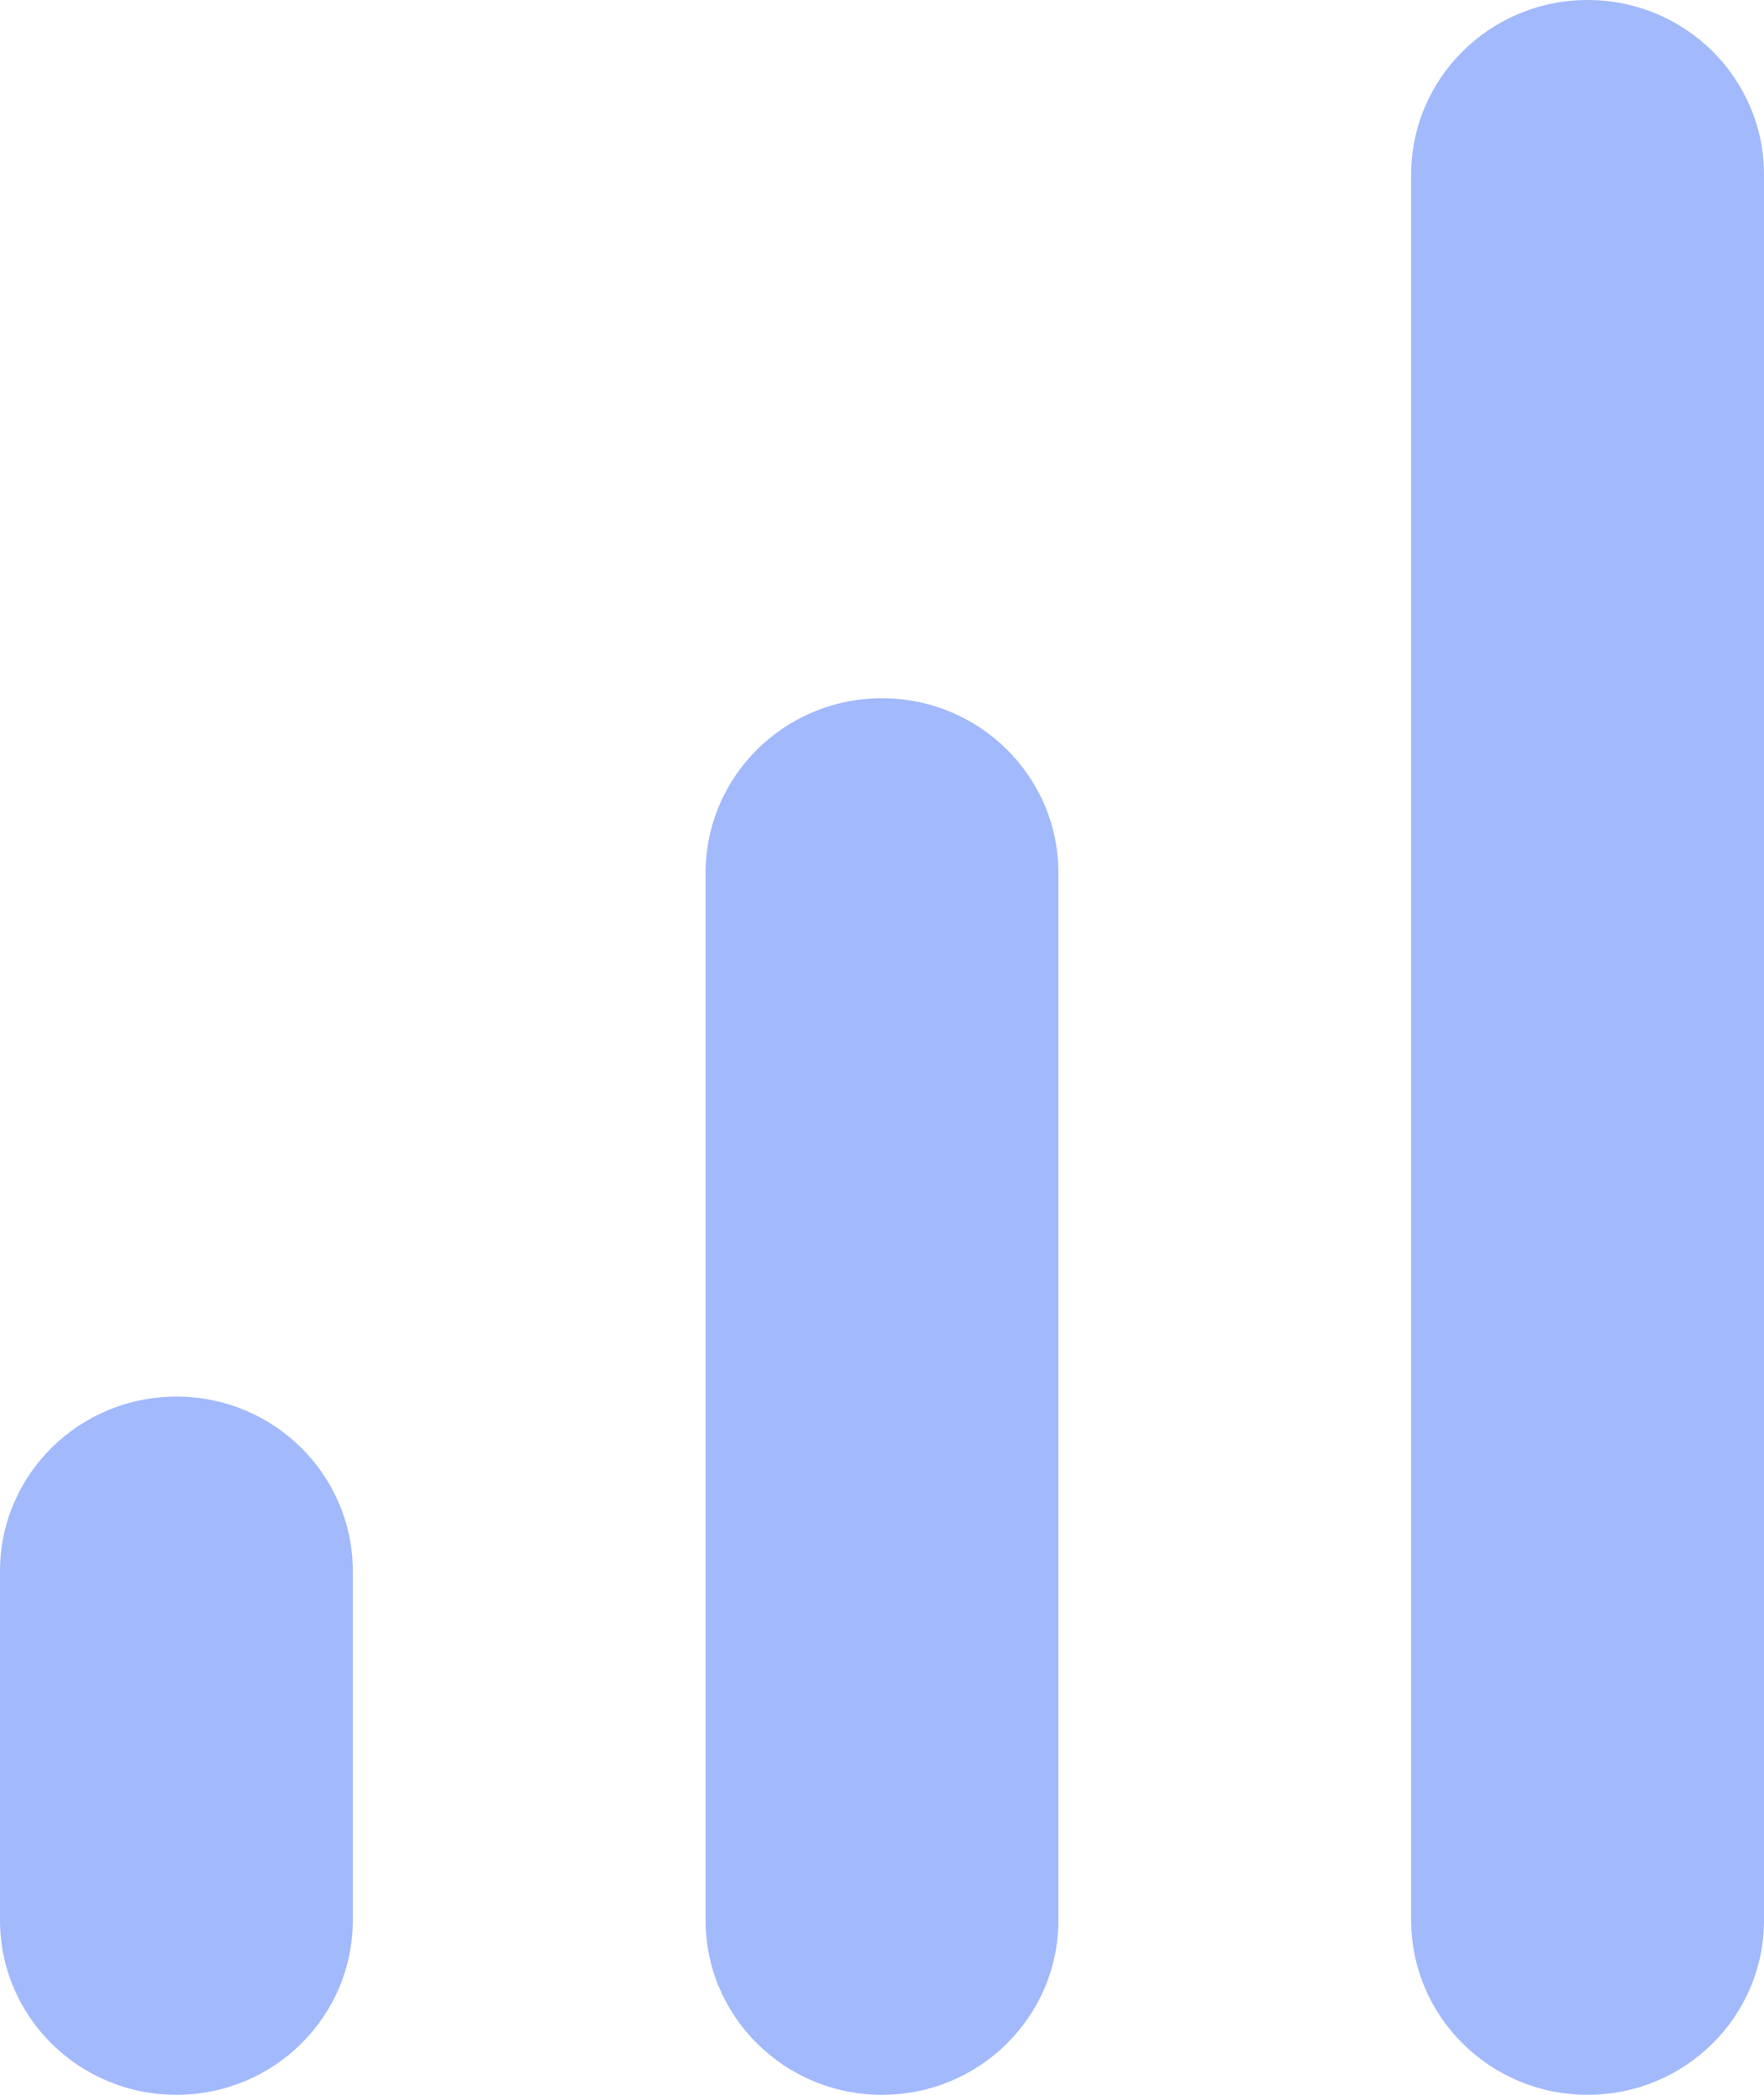
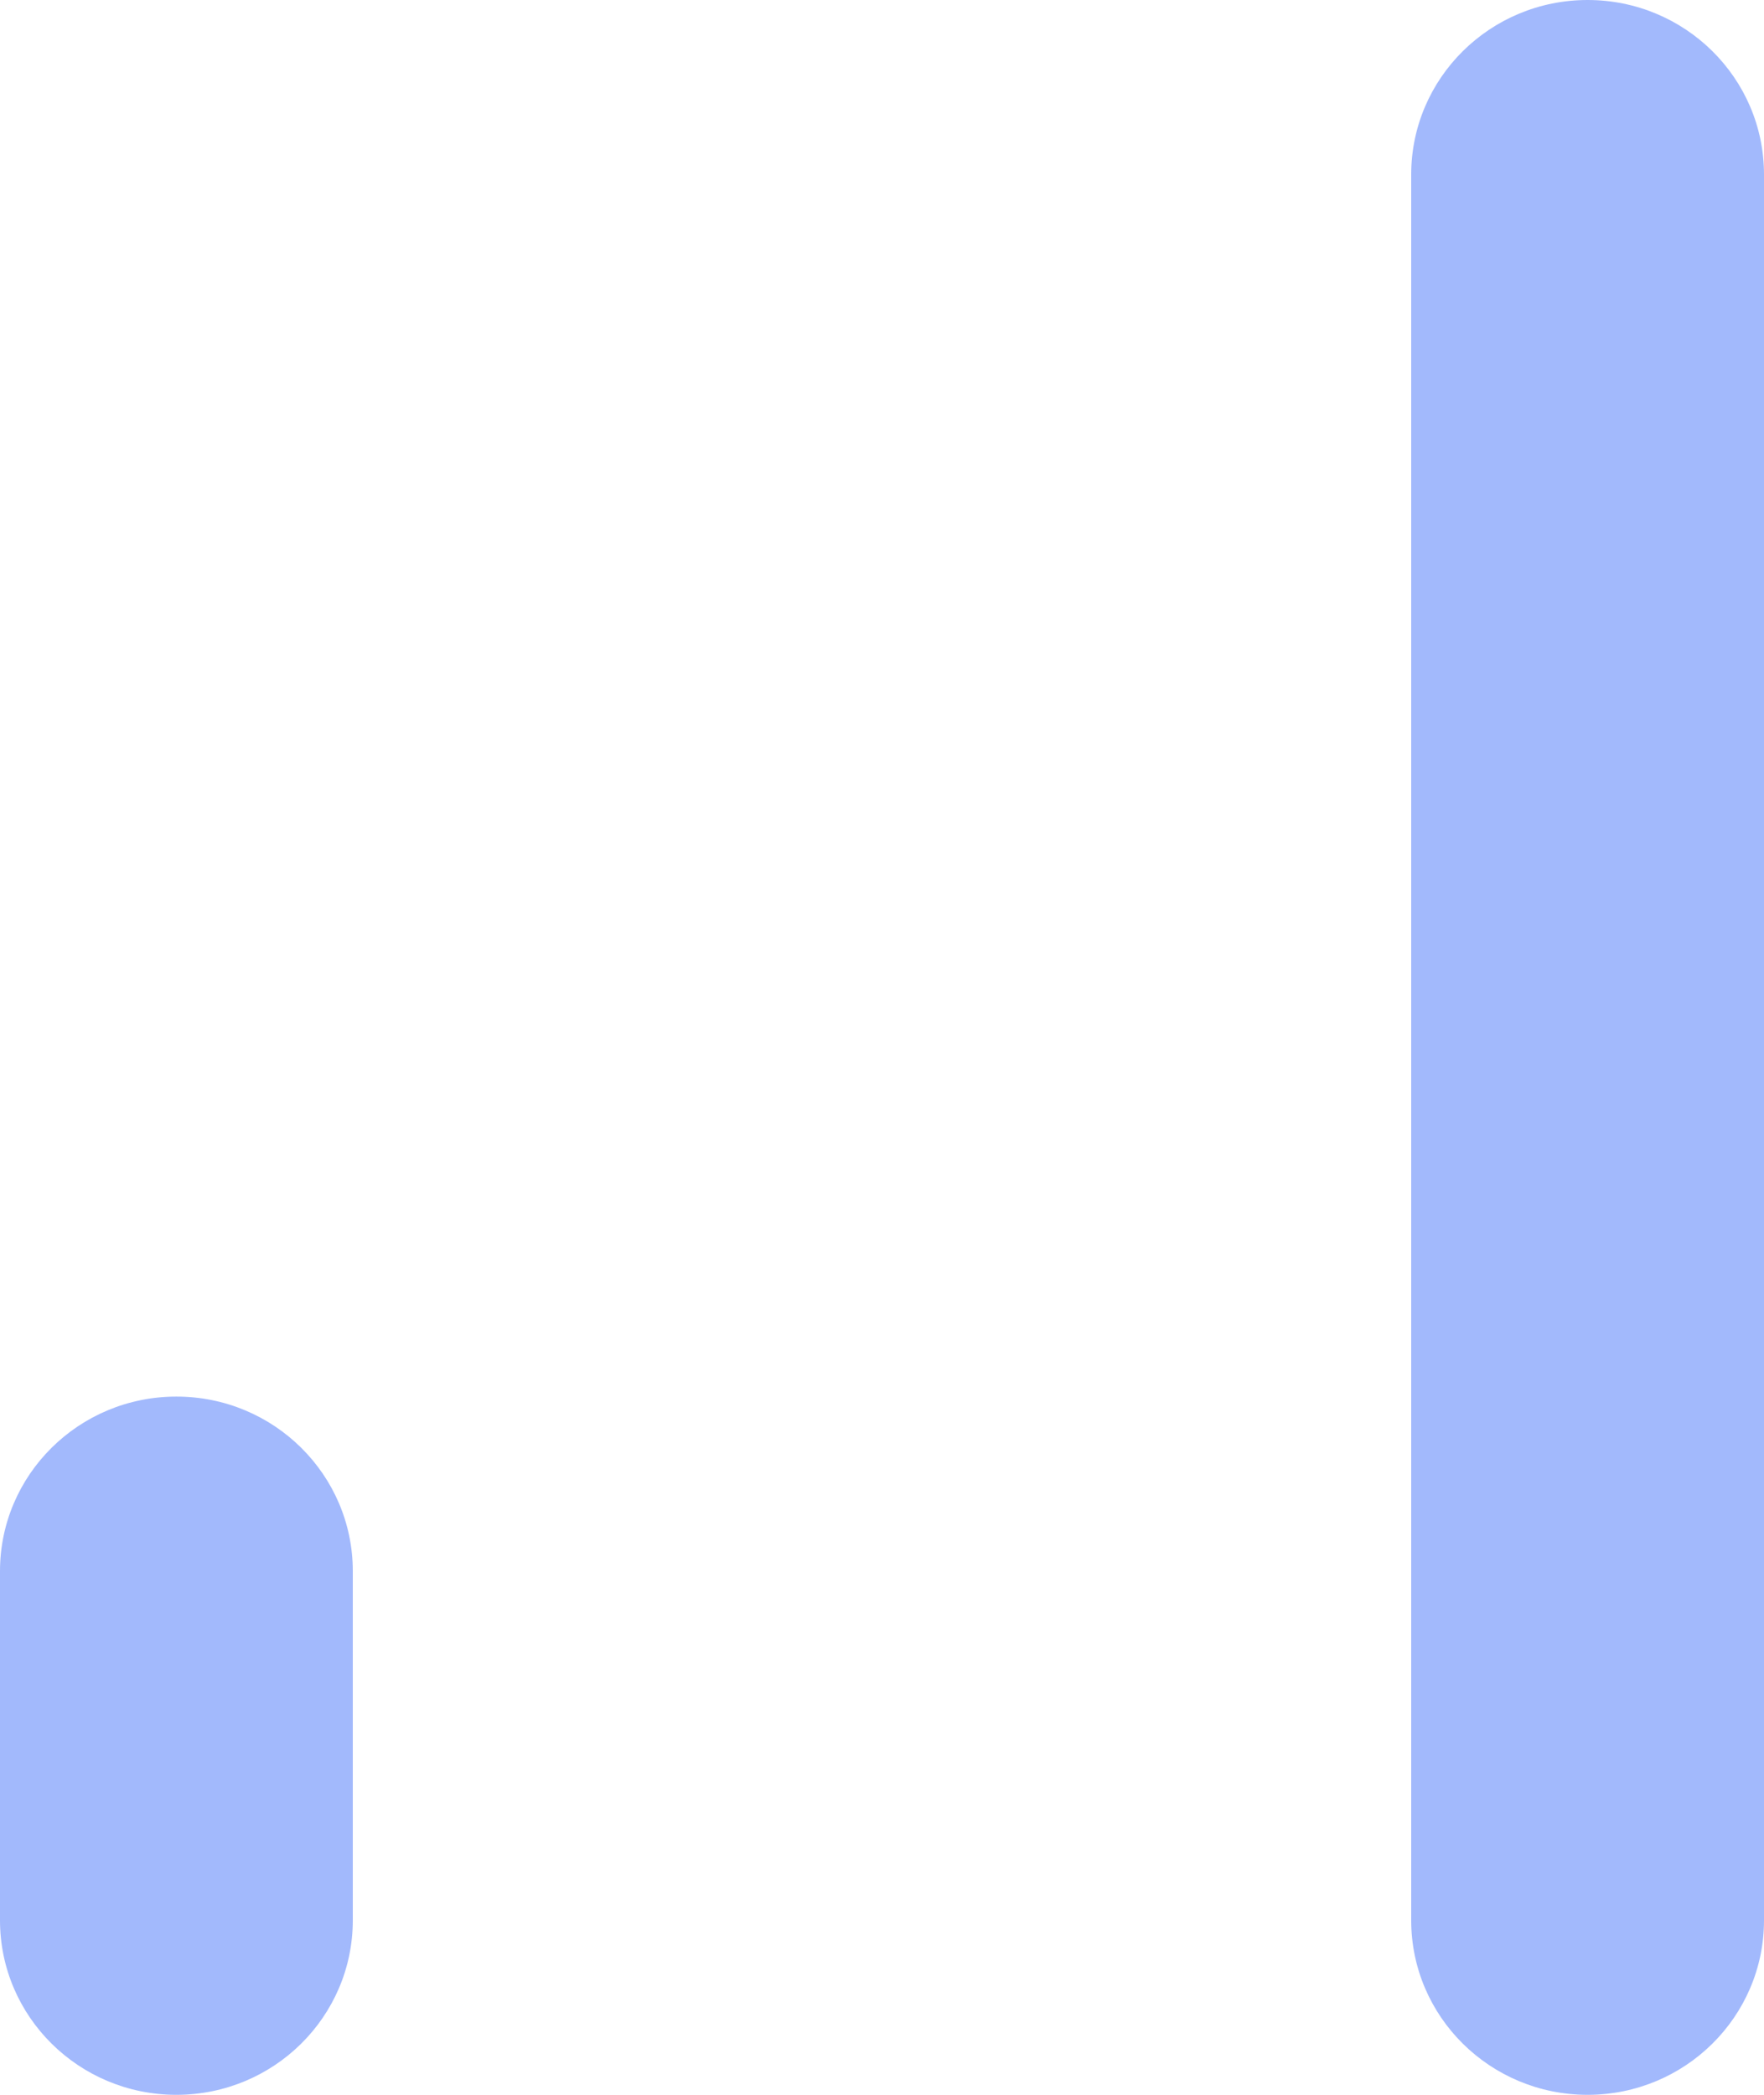
<svg xmlns="http://www.w3.org/2000/svg" width="16" height="19" viewBox="0 0 16 19" fill="none">
  <path d="M12.8 1.583C12.8 0.709 13.516 0 14.4 0C15.284 0 16 0.709 16 1.583V17.417C16 18.291 15.284 19 14.4 19C13.516 19 12.8 18.291 12.8 17.417V1.583Z" fill="#A2B9FC" />
  <path d="M0 14.25C0 13.376 0.716 12.667 1.6 12.667C2.484 12.667 3.2 13.376 3.2 14.25V17.417C3.2 18.291 2.484 19 1.6 19C0.716 19 0 18.291 0 17.417V14.25Z" fill="#A2B9FC" />
-   <path d="M8 6.333C7.116 6.333 6.4 7.042 6.4 7.917V17.417C6.4 18.291 7.116 19 8 19C8.884 19 9.6 18.291 9.6 17.417V7.917C9.6 7.042 8.884 6.333 8 6.333Z" fill="#A2B9FC" />
</svg>